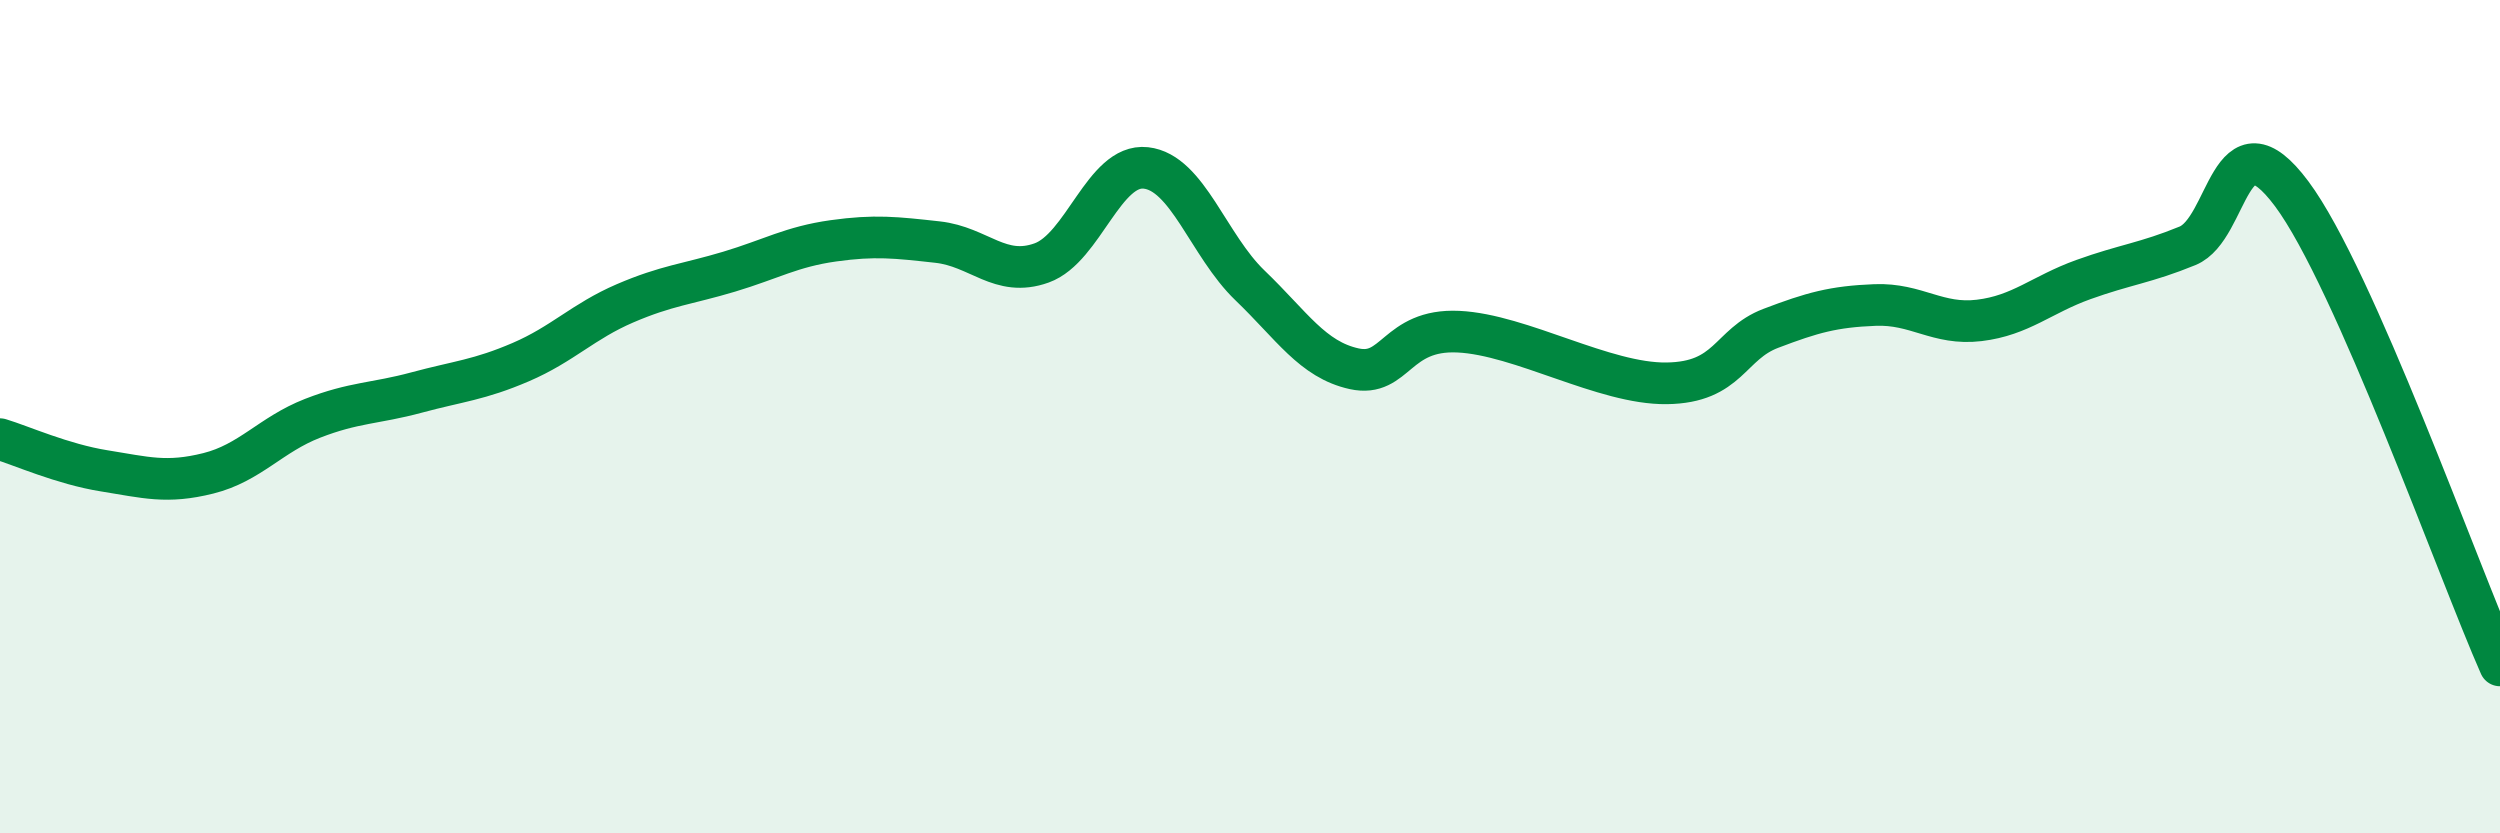
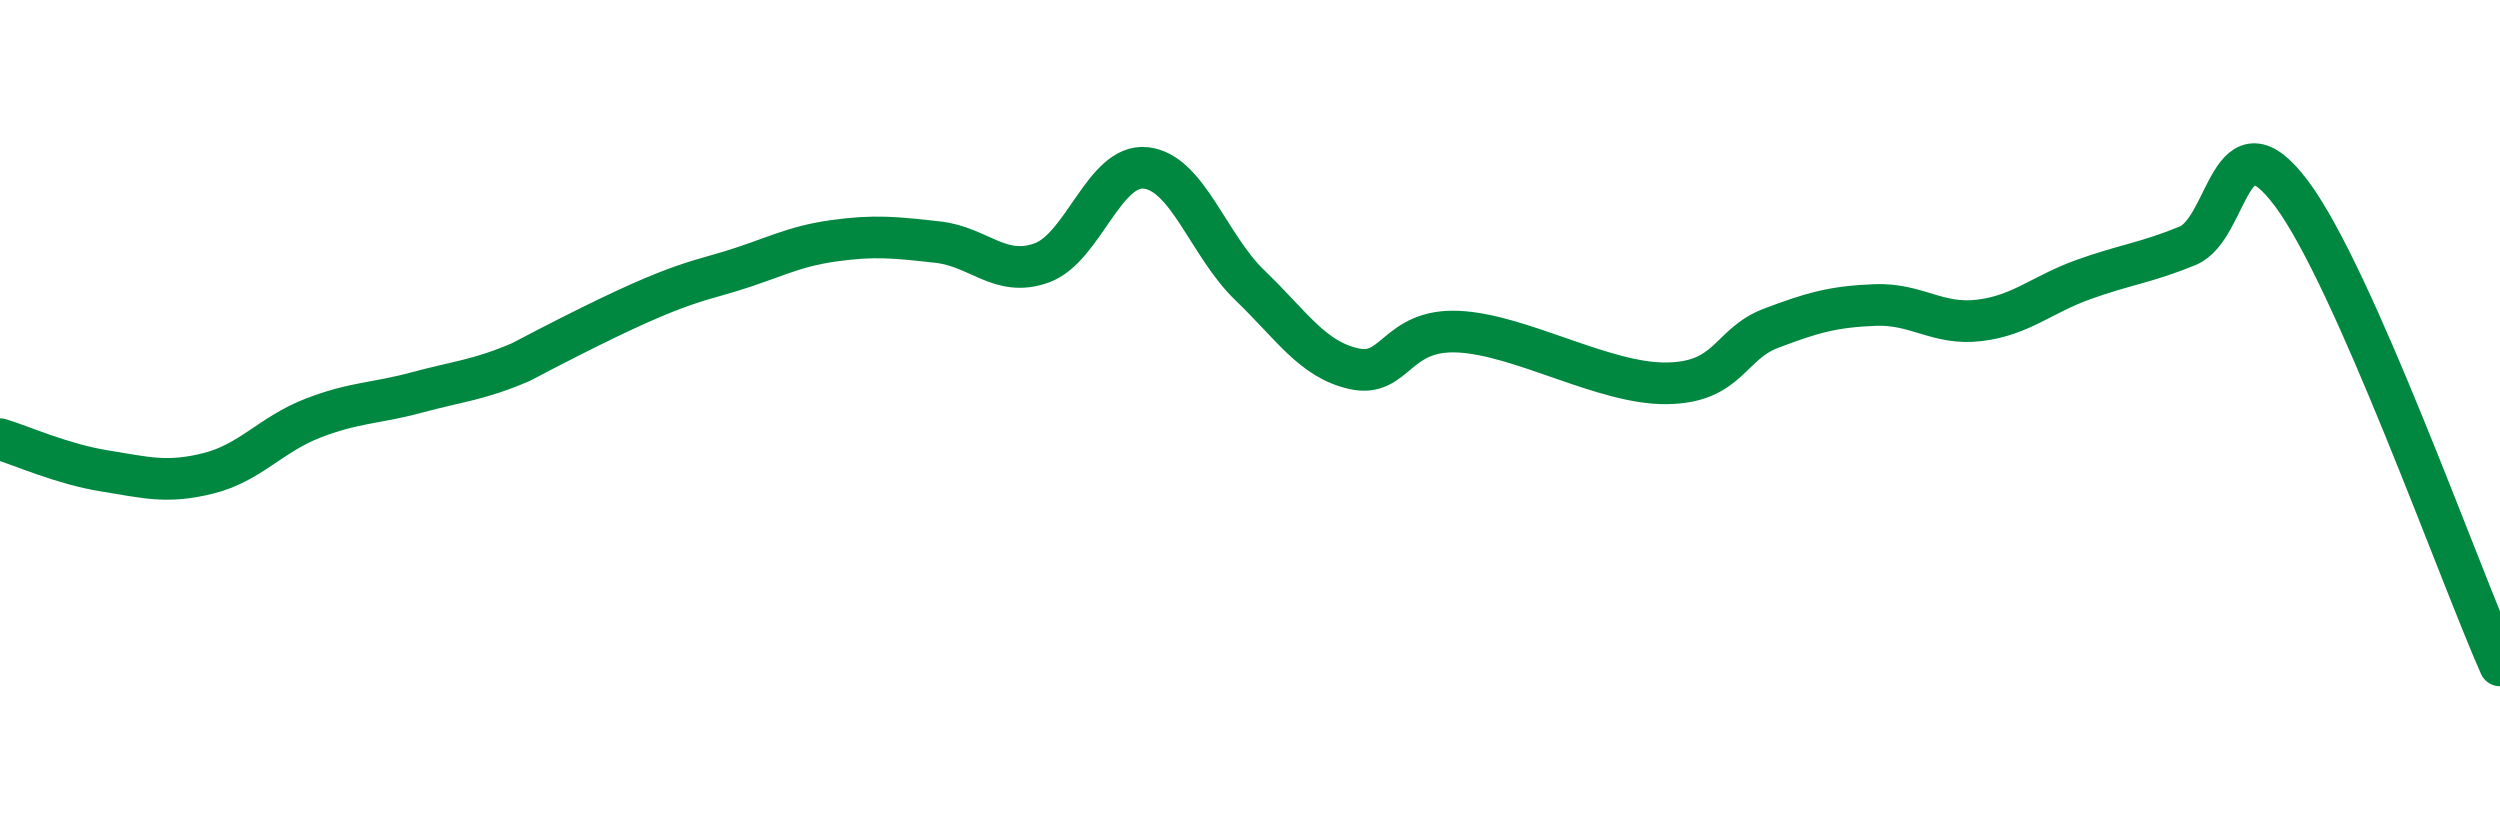
<svg xmlns="http://www.w3.org/2000/svg" width="60" height="20" viewBox="0 0 60 20">
-   <path d="M 0,10.54 C 0.5,10.69 1.5,11.14 2.5,11.3 C 3.5,11.46 4,11.61 5,11.36 C 6,11.11 6.5,10.43 7.5,10.04 C 8.5,9.65 9,9.69 10,9.42 C 11,9.15 11.5,9.12 12.5,8.69 C 13.5,8.26 14,7.71 15,7.28 C 16,6.85 16.5,6.82 17.5,6.52 C 18.5,6.22 19,5.92 20,5.78 C 21,5.64 21.5,5.7 22.5,5.81 C 23.5,5.92 24,6.67 25,6.31 C 26,5.95 26.5,3.92 27.5,4.03 C 28.5,4.14 29,5.89 30,6.85 C 31,7.81 31.5,8.63 32.5,8.85 C 33.5,9.07 33.5,7.89 35,7.96 C 36.5,8.03 38.5,9.22 40,9.2 C 41.5,9.18 41.5,8.26 42.5,7.88 C 43.5,7.5 44,7.36 45,7.32 C 46,7.28 46.5,7.81 47.5,7.69 C 48.5,7.57 49,7.07 50,6.71 C 51,6.35 51.5,6.31 52.5,5.9 C 53.5,5.49 53.5,2.64 55,4.65 C 56.5,6.66 59,13.71 60,15.97L60 20L0 20Z" fill="#008740" opacity="0.1" stroke-linecap="round" stroke-linejoin="round" />
-   <path d="M 0,10.54 C 0.5,10.69 1.5,11.14 2.5,11.3 C 3.5,11.46 4,11.61 5,11.36 C 6,11.11 6.5,10.43 7.5,10.04 C 8.5,9.65 9,9.69 10,9.42 C 11,9.15 11.5,9.12 12.5,8.69 C 13.5,8.26 14,7.71 15,7.28 C 16,6.85 16.5,6.82 17.5,6.52 C 18.5,6.22 19,5.92 20,5.78 C 21,5.64 21.5,5.7 22.5,5.81 C 23.5,5.92 24,6.67 25,6.31 C 26,5.95 26.5,3.92 27.5,4.03 C 28.5,4.14 29,5.89 30,6.85 C 31,7.81 31.5,8.63 32.5,8.85 C 33.5,9.07 33.5,7.89 35,7.96 C 36.5,8.03 38.5,9.22 40,9.2 C 41.5,9.18 41.5,8.26 42.5,7.88 C 43.5,7.5 44,7.36 45,7.32 C 46,7.28 46.5,7.81 47.5,7.69 C 48.5,7.57 49,7.07 50,6.71 C 51,6.35 51.5,6.31 52.5,5.9 C 53.5,5.49 53.5,2.64 55,4.65 C 56.5,6.66 59,13.71 60,15.97" stroke="#008740" stroke-width="1" fill="none" stroke-linecap="round" stroke-linejoin="round" />
+   <path d="M 0,10.54 C 0.5,10.69 1.5,11.14 2.5,11.3 C 3.5,11.46 4,11.61 5,11.36 C 6,11.11 6.5,10.43 7.5,10.04 C 8.5,9.65 9,9.69 10,9.42 C 11,9.15 11.5,9.12 12.5,8.69 C 16,6.85 16.5,6.82 17.5,6.52 C 18.5,6.22 19,5.92 20,5.78 C 21,5.64 21.5,5.7 22.5,5.81 C 23.5,5.92 24,6.67 25,6.31 C 26,5.95 26.5,3.92 27.5,4.03 C 28.5,4.14 29,5.89 30,6.85 C 31,7.81 31.5,8.63 32.5,8.85 C 33.5,9.07 33.5,7.89 35,7.96 C 36.5,8.03 38.5,9.22 40,9.2 C 41.5,9.18 41.5,8.26 42.5,7.88 C 43.5,7.5 44,7.36 45,7.32 C 46,7.28 46.5,7.81 47.5,7.69 C 48.5,7.57 49,7.07 50,6.71 C 51,6.35 51.5,6.31 52.5,5.9 C 53.5,5.49 53.5,2.64 55,4.65 C 56.5,6.66 59,13.71 60,15.97" stroke="#008740" stroke-width="1" fill="none" stroke-linecap="round" stroke-linejoin="round" />
</svg>